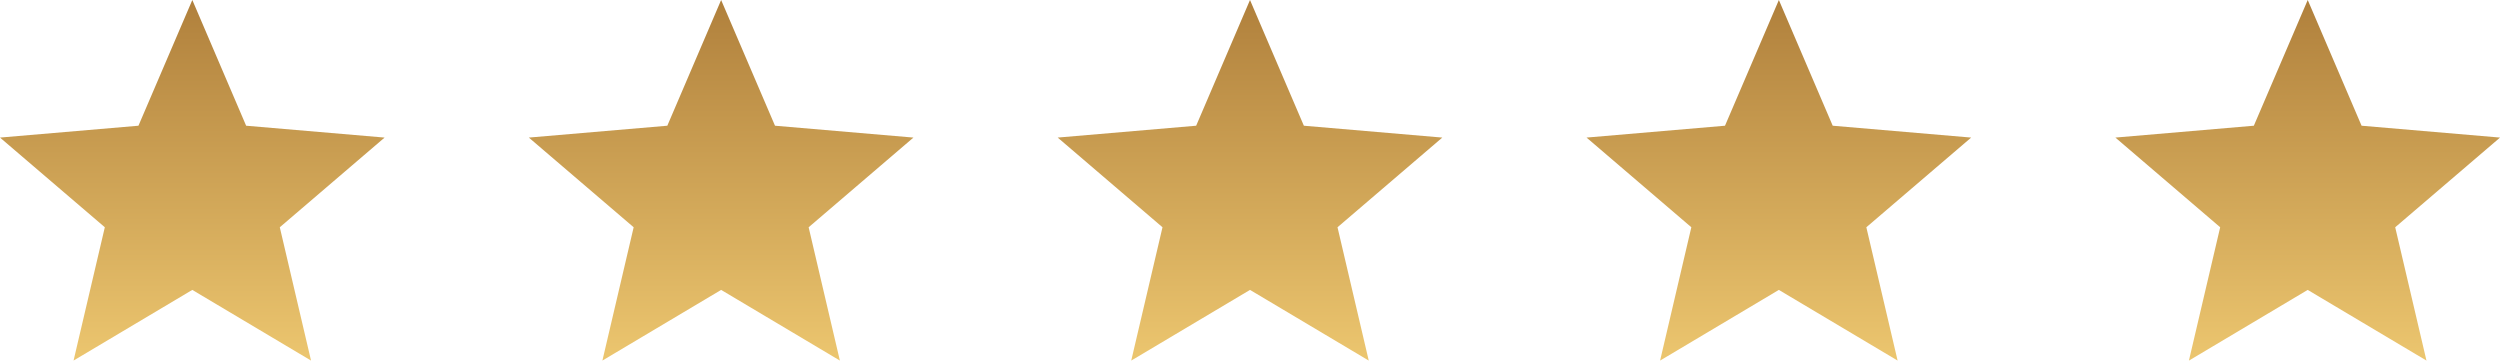
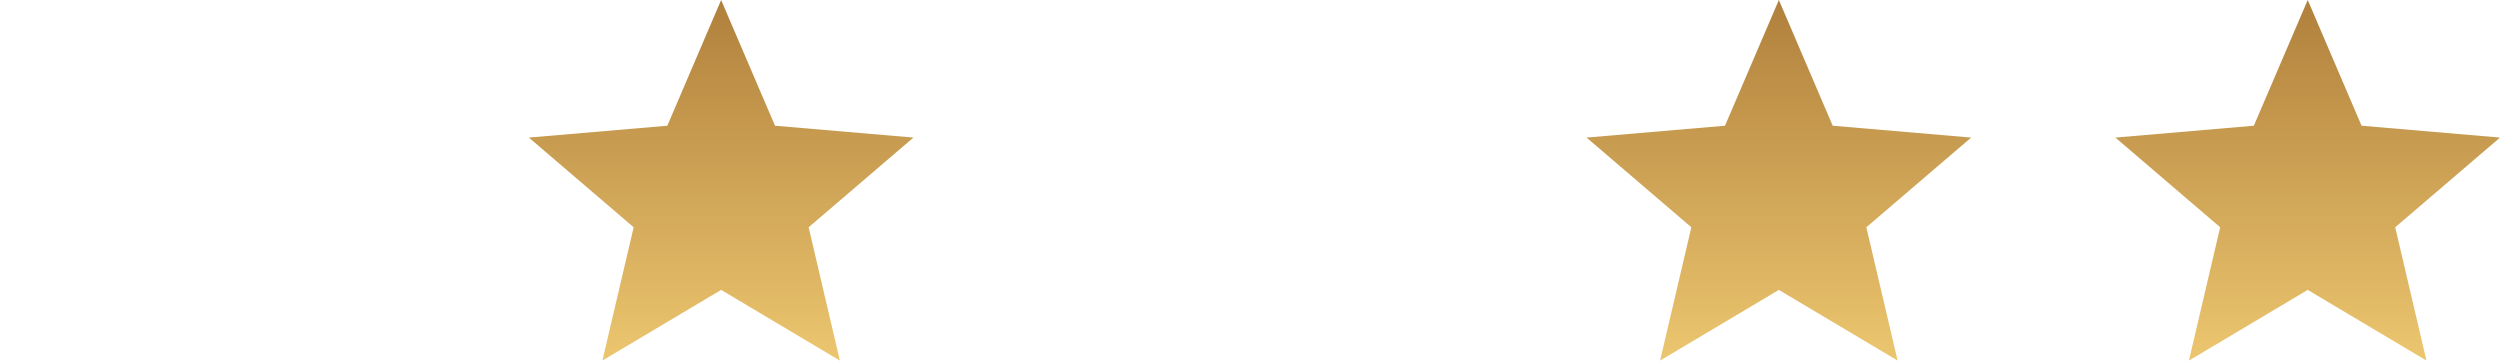
<svg xmlns="http://www.w3.org/2000/svg" width="97" height="14" viewBox="0 0 97 14" fill="none">
-   <path d="m2.854 13.99 1.213-5.172L0 5.338l5.372-.46L7.462 0 9.55 4.878l5.372.46-4.066 3.48 1.212 5.172-4.607-2.742-4.608 2.742z" fill="url(#i253xrq9ja)" />
  <path d="m23.373 13.99 1.213-5.172-4.067-3.48 5.373-.46L27.98 0l2.09 4.878 5.371.46-4.066 3.48 1.212 5.172-4.607-2.742-4.608 2.742z" fill="url(#f2ge9hj7nb)" />
-   <path d="m43.892 13.99 1.213-5.172-4.066-3.48 5.372-.46L48.5 0l2.09 4.878 5.371.46-4.066 3.48 1.212 5.172-4.607-2.742-4.608 2.742z" fill="url(#rajgftqstc)" />
  <path d="m64.412 13.99 1.212-5.172-4.066-3.48 5.372-.46L69.02 0l2.089 4.878 5.372.46-4.067 3.48 1.213 5.172-4.608-2.742-4.607 2.742z" fill="url(#hd0r6b0ycd)" />
  <path d="m84.93 13.99 1.213-5.172-4.066-3.48 5.372-.46L89.54 0l2.089 4.878 5.372.46-4.067 3.48 1.213 5.172-4.608-2.742-4.607 2.742z" fill="url(#nq4txcap8e)" />
  <defs>
    <linearGradient id="i253xrq9ja" x1="7.462" y1="0" x2="7.462" y2="13.99" gradientUnits="userSpaceOnUse">
      <stop stop-color="#B0803C" />
      <stop offset="1" stop-color="#ECC66F" />
    </linearGradient>
    <linearGradient id="f2ge9hj7nb" x1="27.981" y1="0" x2="27.981" y2="13.99" gradientUnits="userSpaceOnUse">
      <stop stop-color="#B0803C" />
      <stop offset="1" stop-color="#ECC66F" />
    </linearGradient>
    <linearGradient id="rajgftqstc" x1="48.5" y1="0" x2="48.5" y2="13.99" gradientUnits="userSpaceOnUse">
      <stop stop-color="#B0803C" />
      <stop offset="1" stop-color="#ECC66F" />
    </linearGradient>
    <linearGradient id="hd0r6b0ycd" x1="69.019" y1="0" x2="69.019" y2="13.99" gradientUnits="userSpaceOnUse">
      <stop stop-color="#B0803C" />
      <stop offset="1" stop-color="#ECC66F" />
    </linearGradient>
    <linearGradient id="nq4txcap8e" x1="89.538" y1="0" x2="89.538" y2="13.99" gradientUnits="userSpaceOnUse">
      <stop stop-color="#B0803C" />
      <stop offset="1" stop-color="#ECC66F" />
    </linearGradient>
  </defs>
</svg>